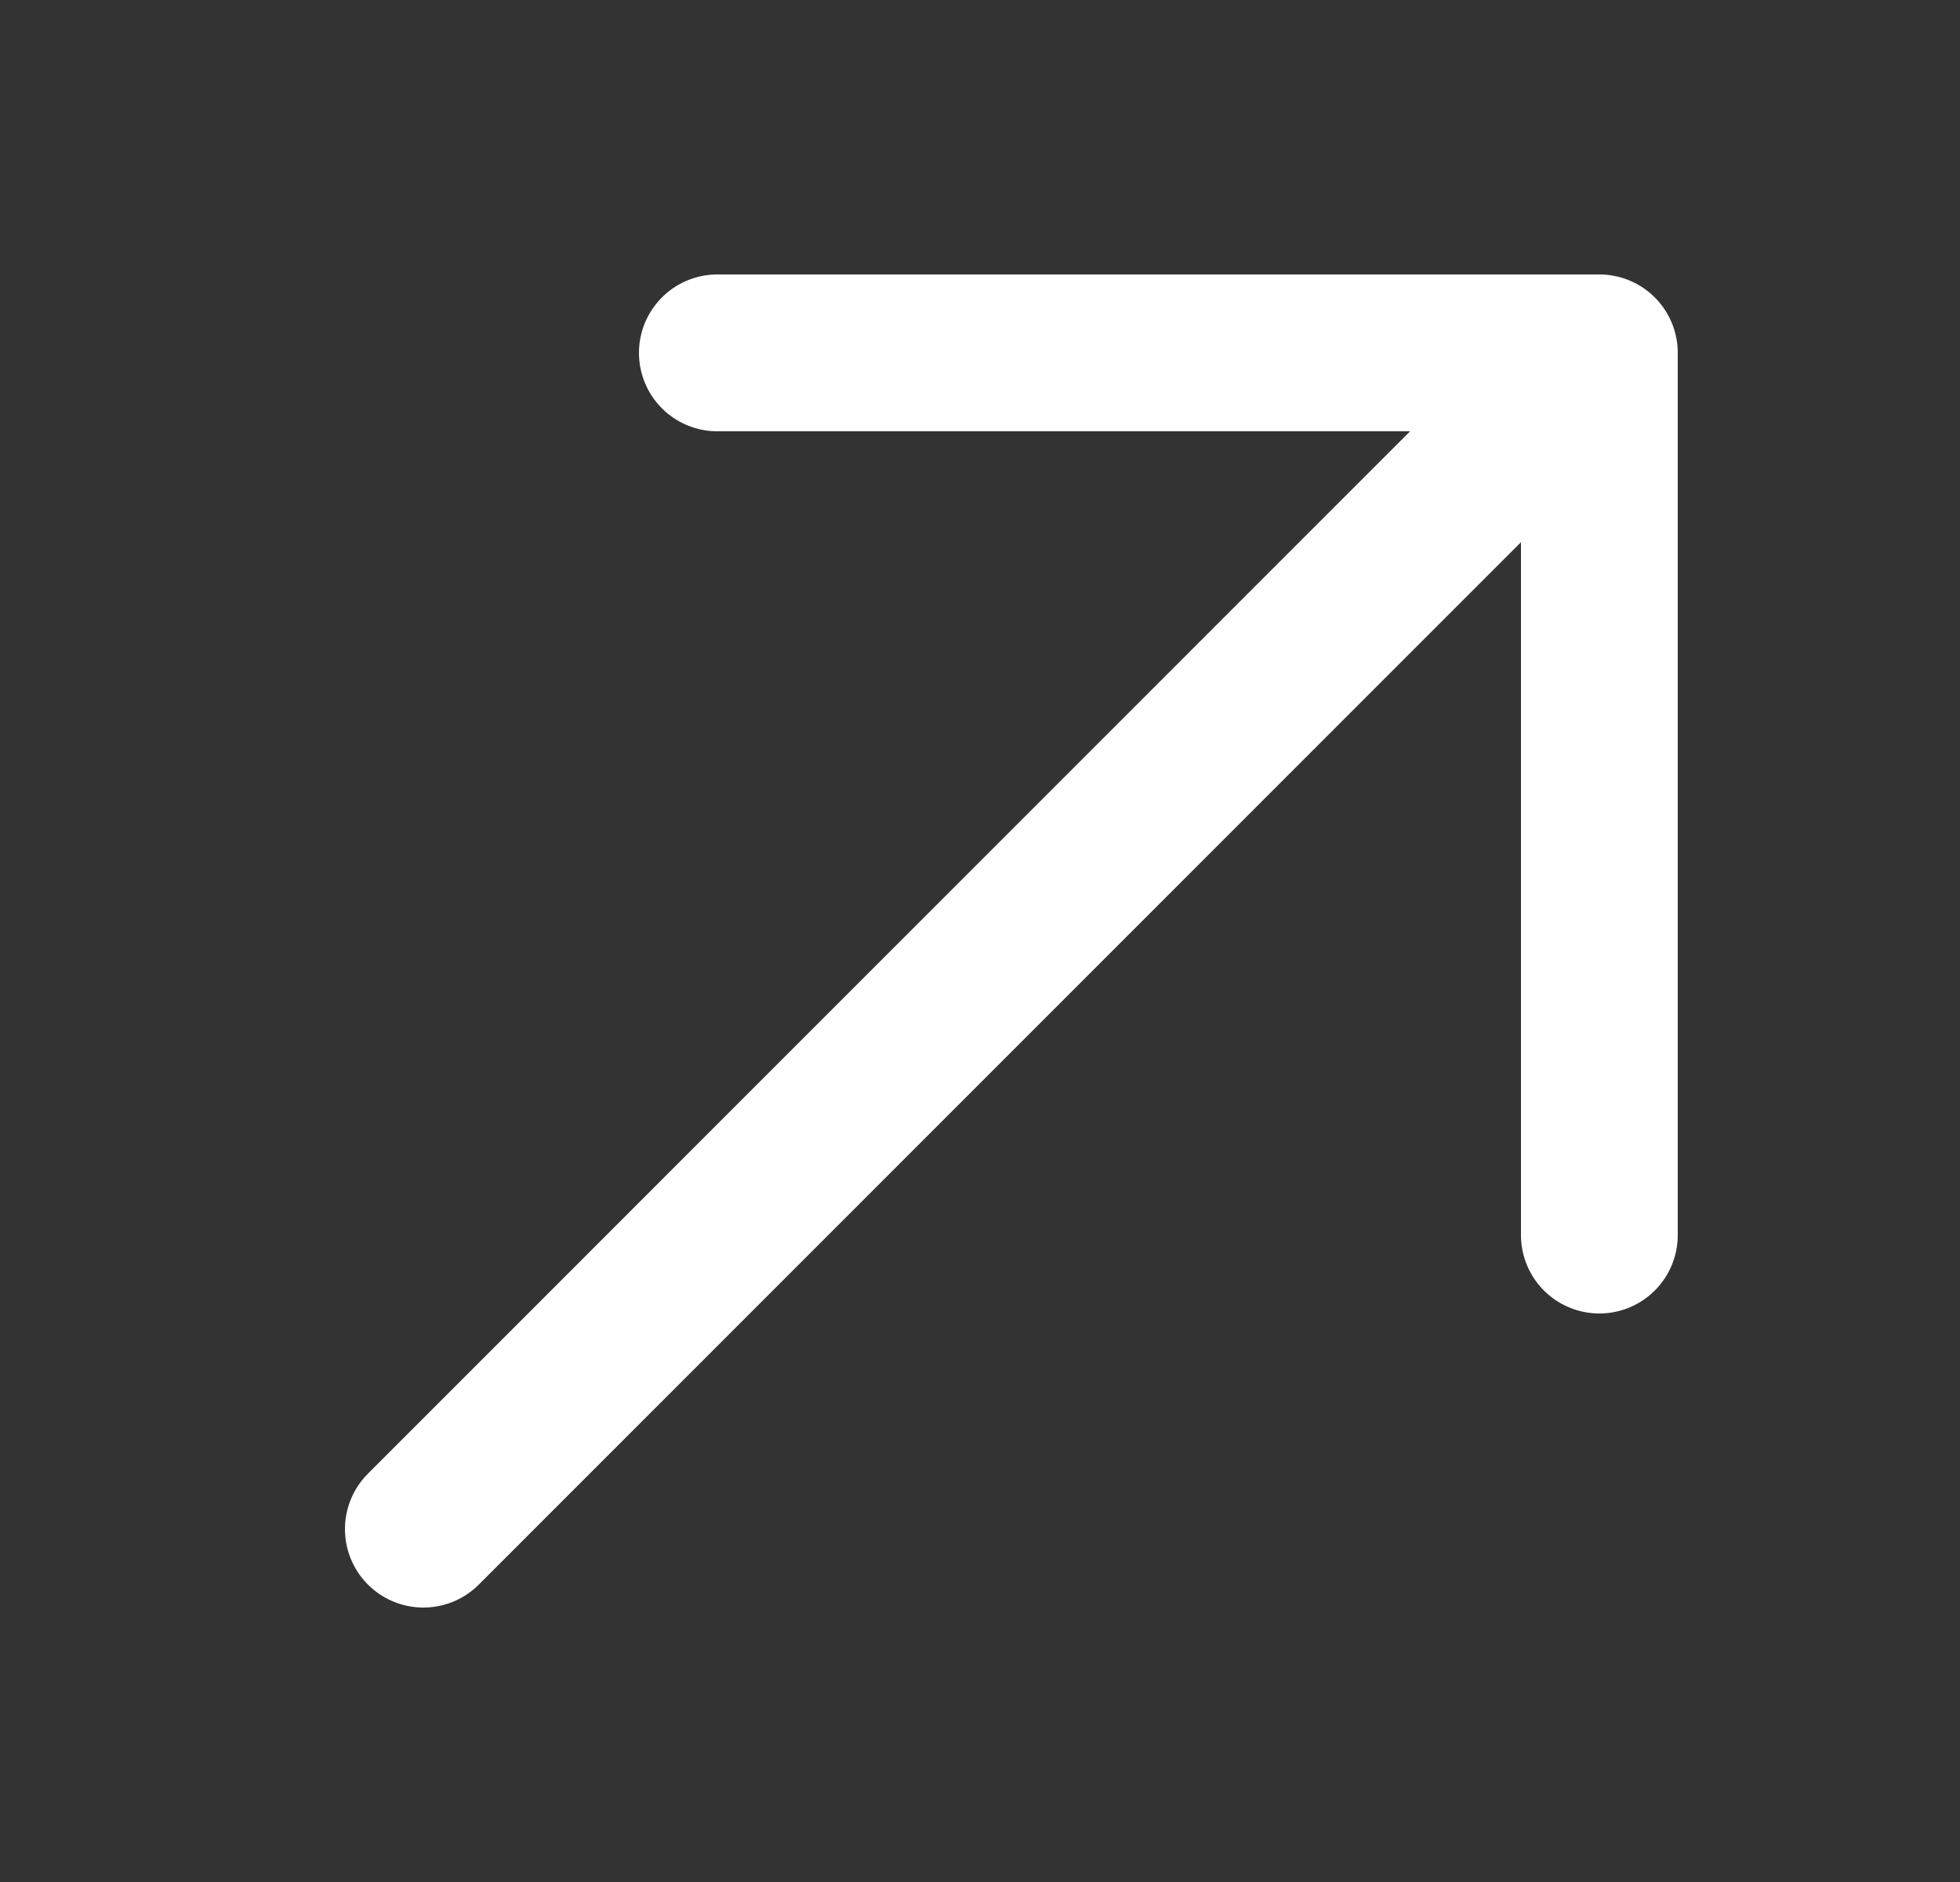
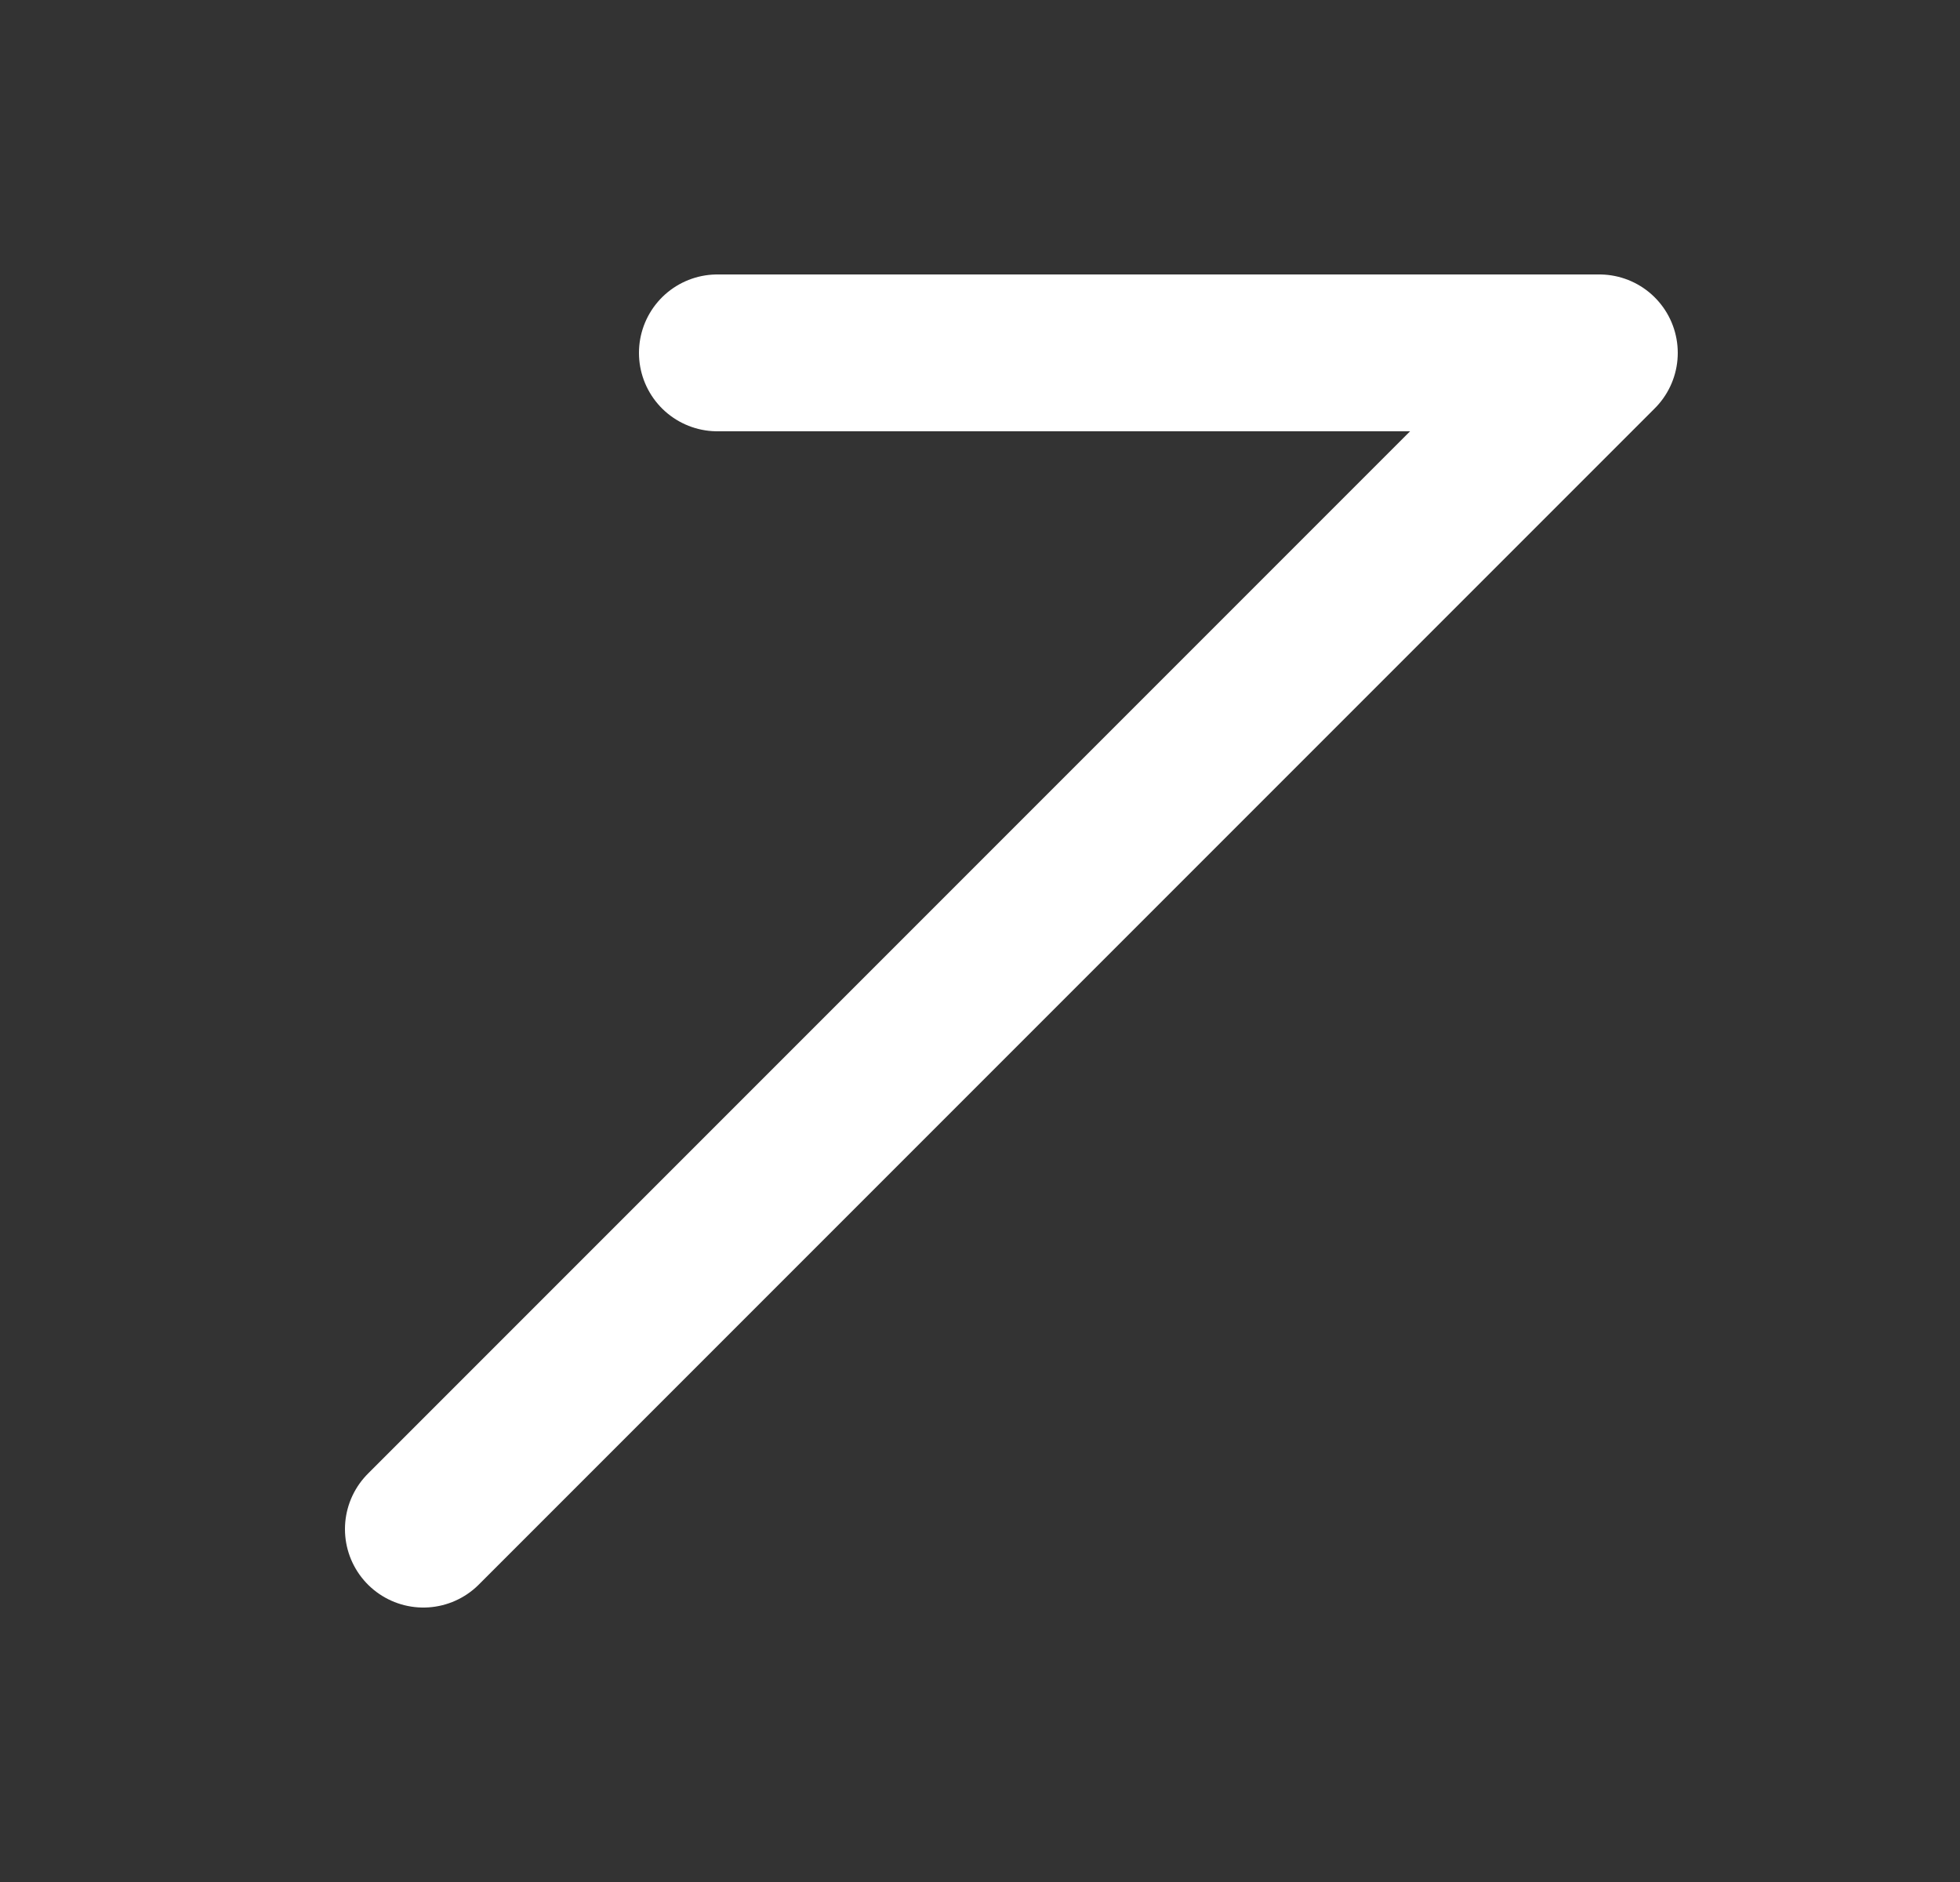
<svg xmlns="http://www.w3.org/2000/svg" width="25" height="24" viewBox="0 0 25 24" fill="none">
  <rect x="0" y="0" width="25" height="24" fill="#333333" stroke="none" />
-   <path d="M5.4 19.5L20.4 4.5M20.4 4.5H9.15M20.4 4.5V15.75" stroke="white" stroke-width="2" stroke-linecap="round" stroke-linejoin="round" />
+   <path d="M5.4 19.5L20.4 4.5M20.4 4.5H9.15M20.4 4.5" stroke="white" stroke-width="2" stroke-linecap="round" stroke-linejoin="round" />
</svg>